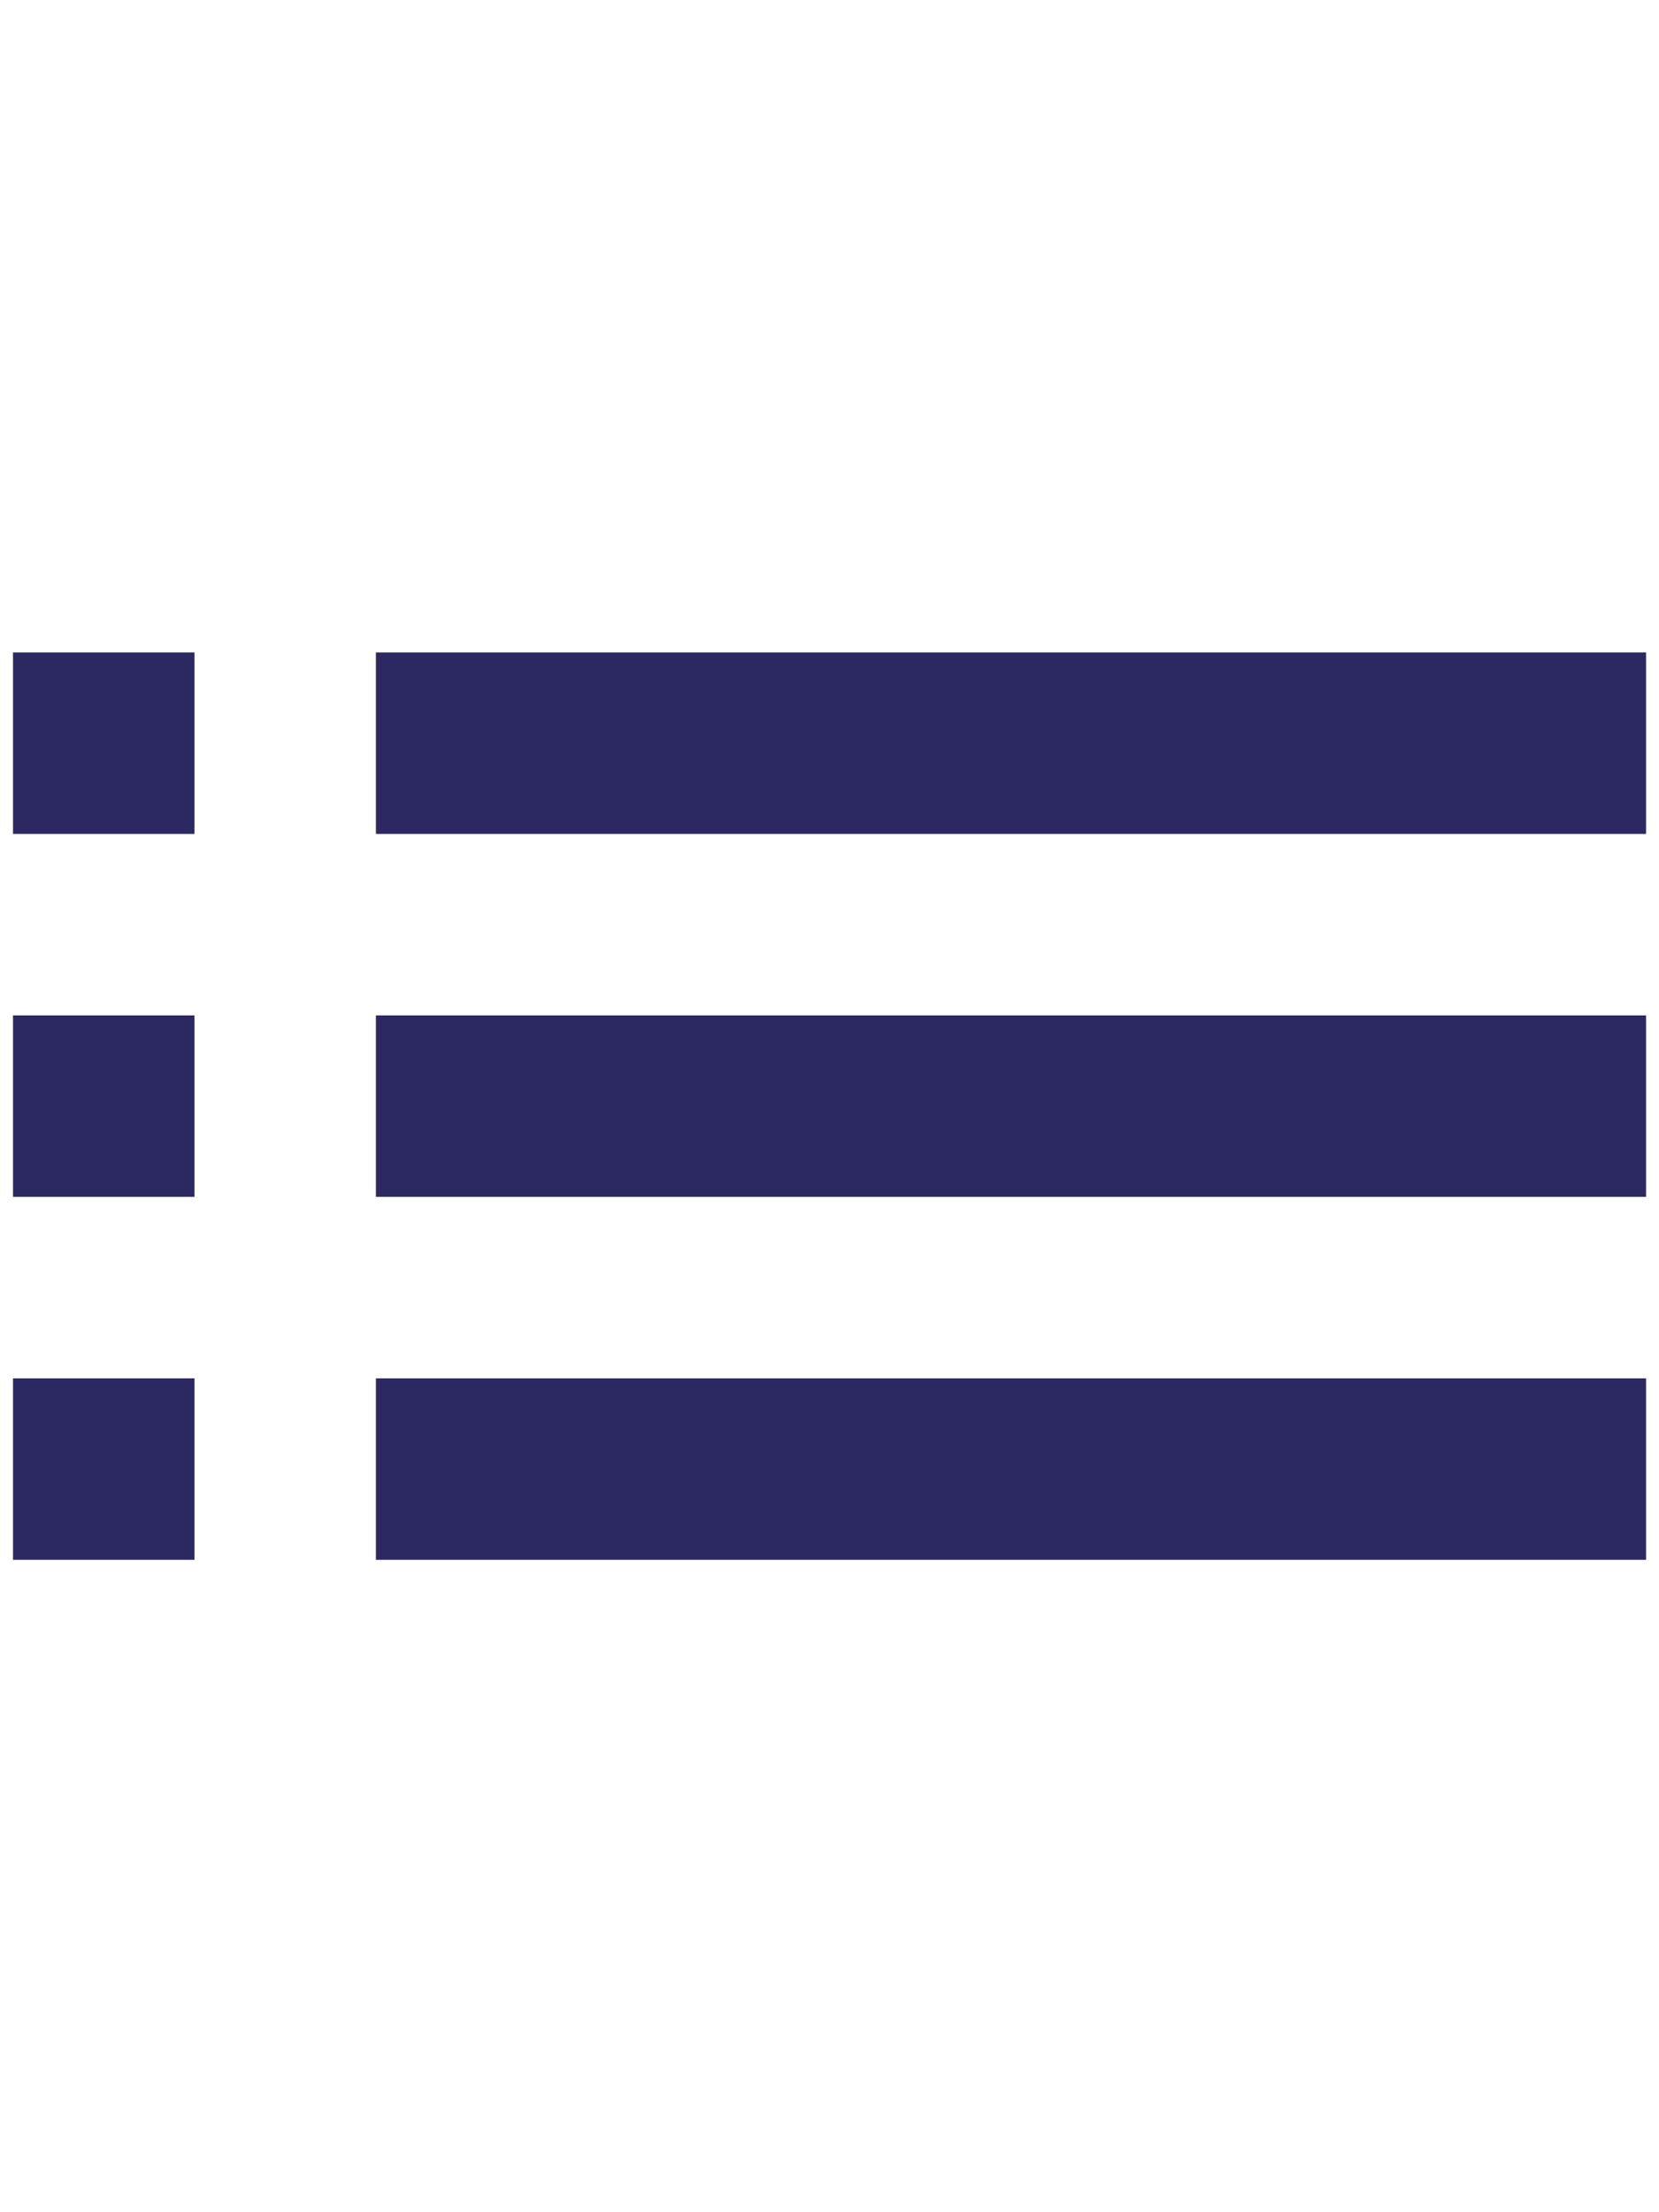
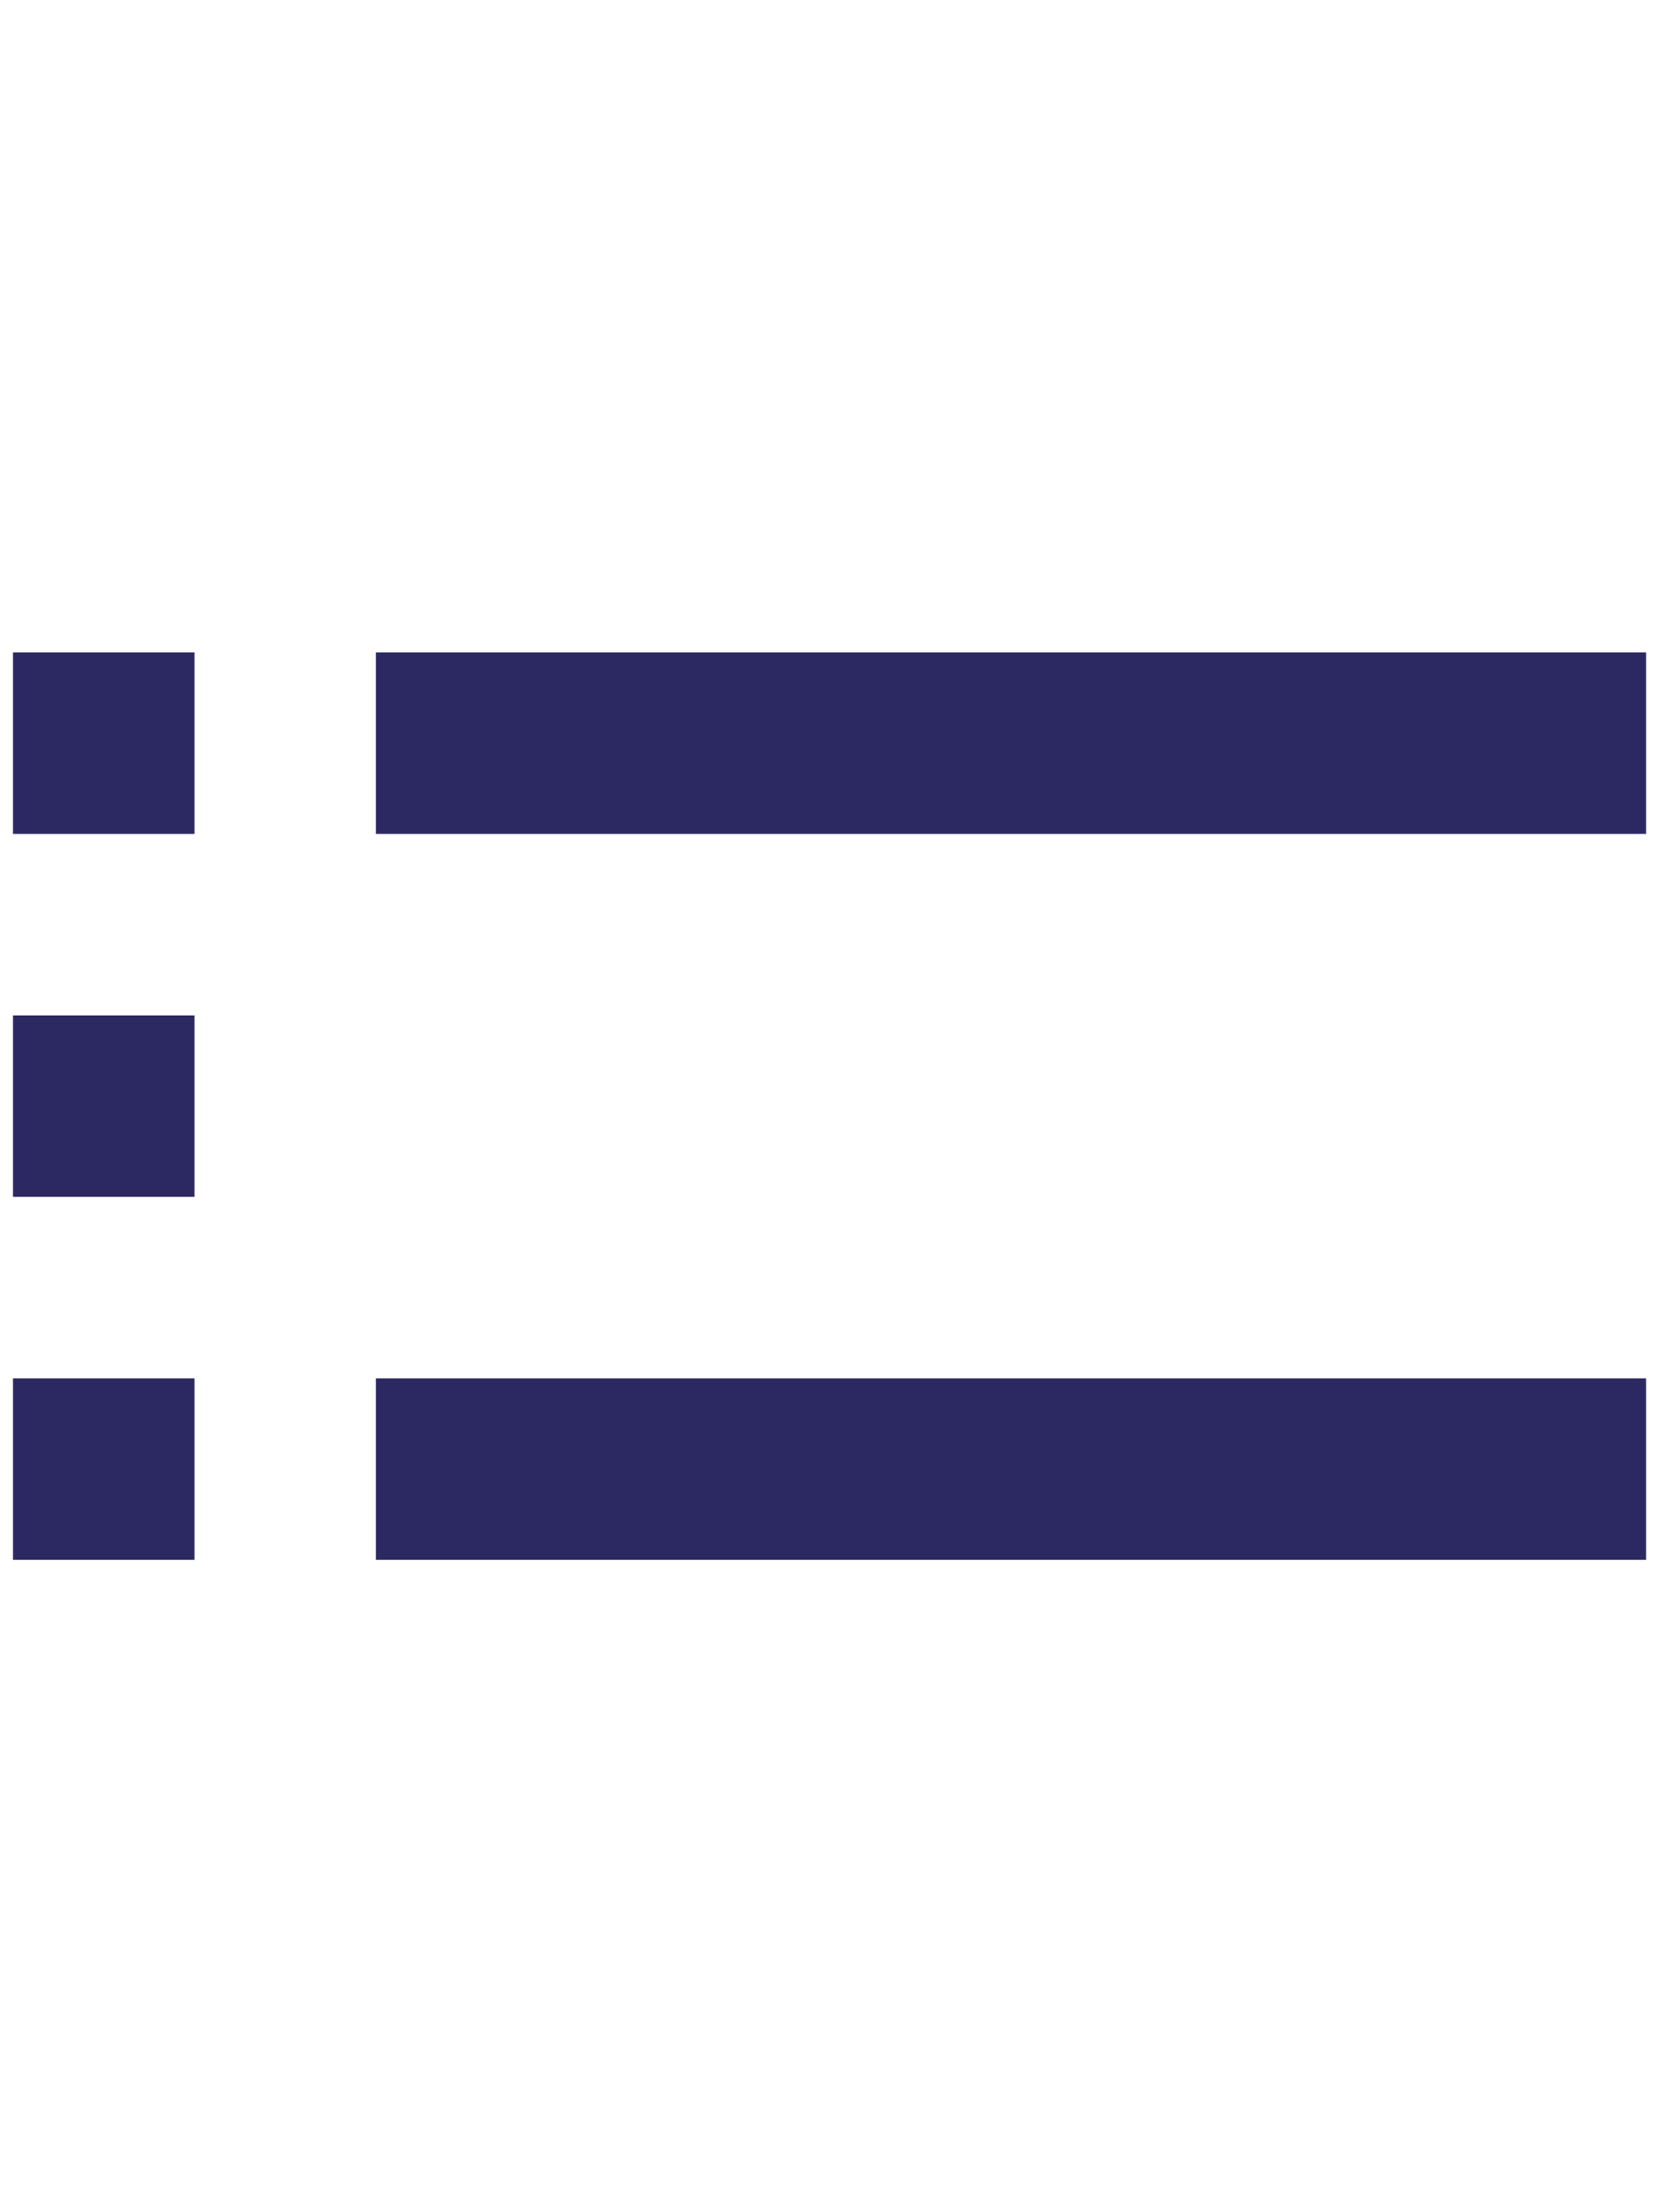
<svg xmlns="http://www.w3.org/2000/svg" version="1.1" id="레이어_1" x="0px" y="0px" width="600px" height="800px" viewBox="0 0 600 800" enable-background="new 0 0 600 800" xml:space="preserve">
-   <path fill="#2C2962" d="M4.7,432.825h65.625V367.2H4.7V432.825z M4.7,564.075h65.625V498.45H4.7V564.075z M4.7,301.575h65.625  V235.95H4.7V301.575z M135.95,432.825h459.372V367.2H135.95V432.825z M135.95,564.075h459.372V498.45H135.95V564.075z   M135.95,235.95v65.625h459.372V235.95H135.95z" />
+   <path fill="#2C2962" d="M4.7,432.825h65.625V367.2H4.7V432.825z M4.7,564.075h65.625V498.45H4.7V564.075z M4.7,301.575h65.625  V235.95H4.7V301.575z M135.95,432.825h459.372H135.95V432.825z M135.95,564.075h459.372V498.45H135.95V564.075z   M135.95,235.95v65.625h459.372V235.95H135.95z" />
</svg>